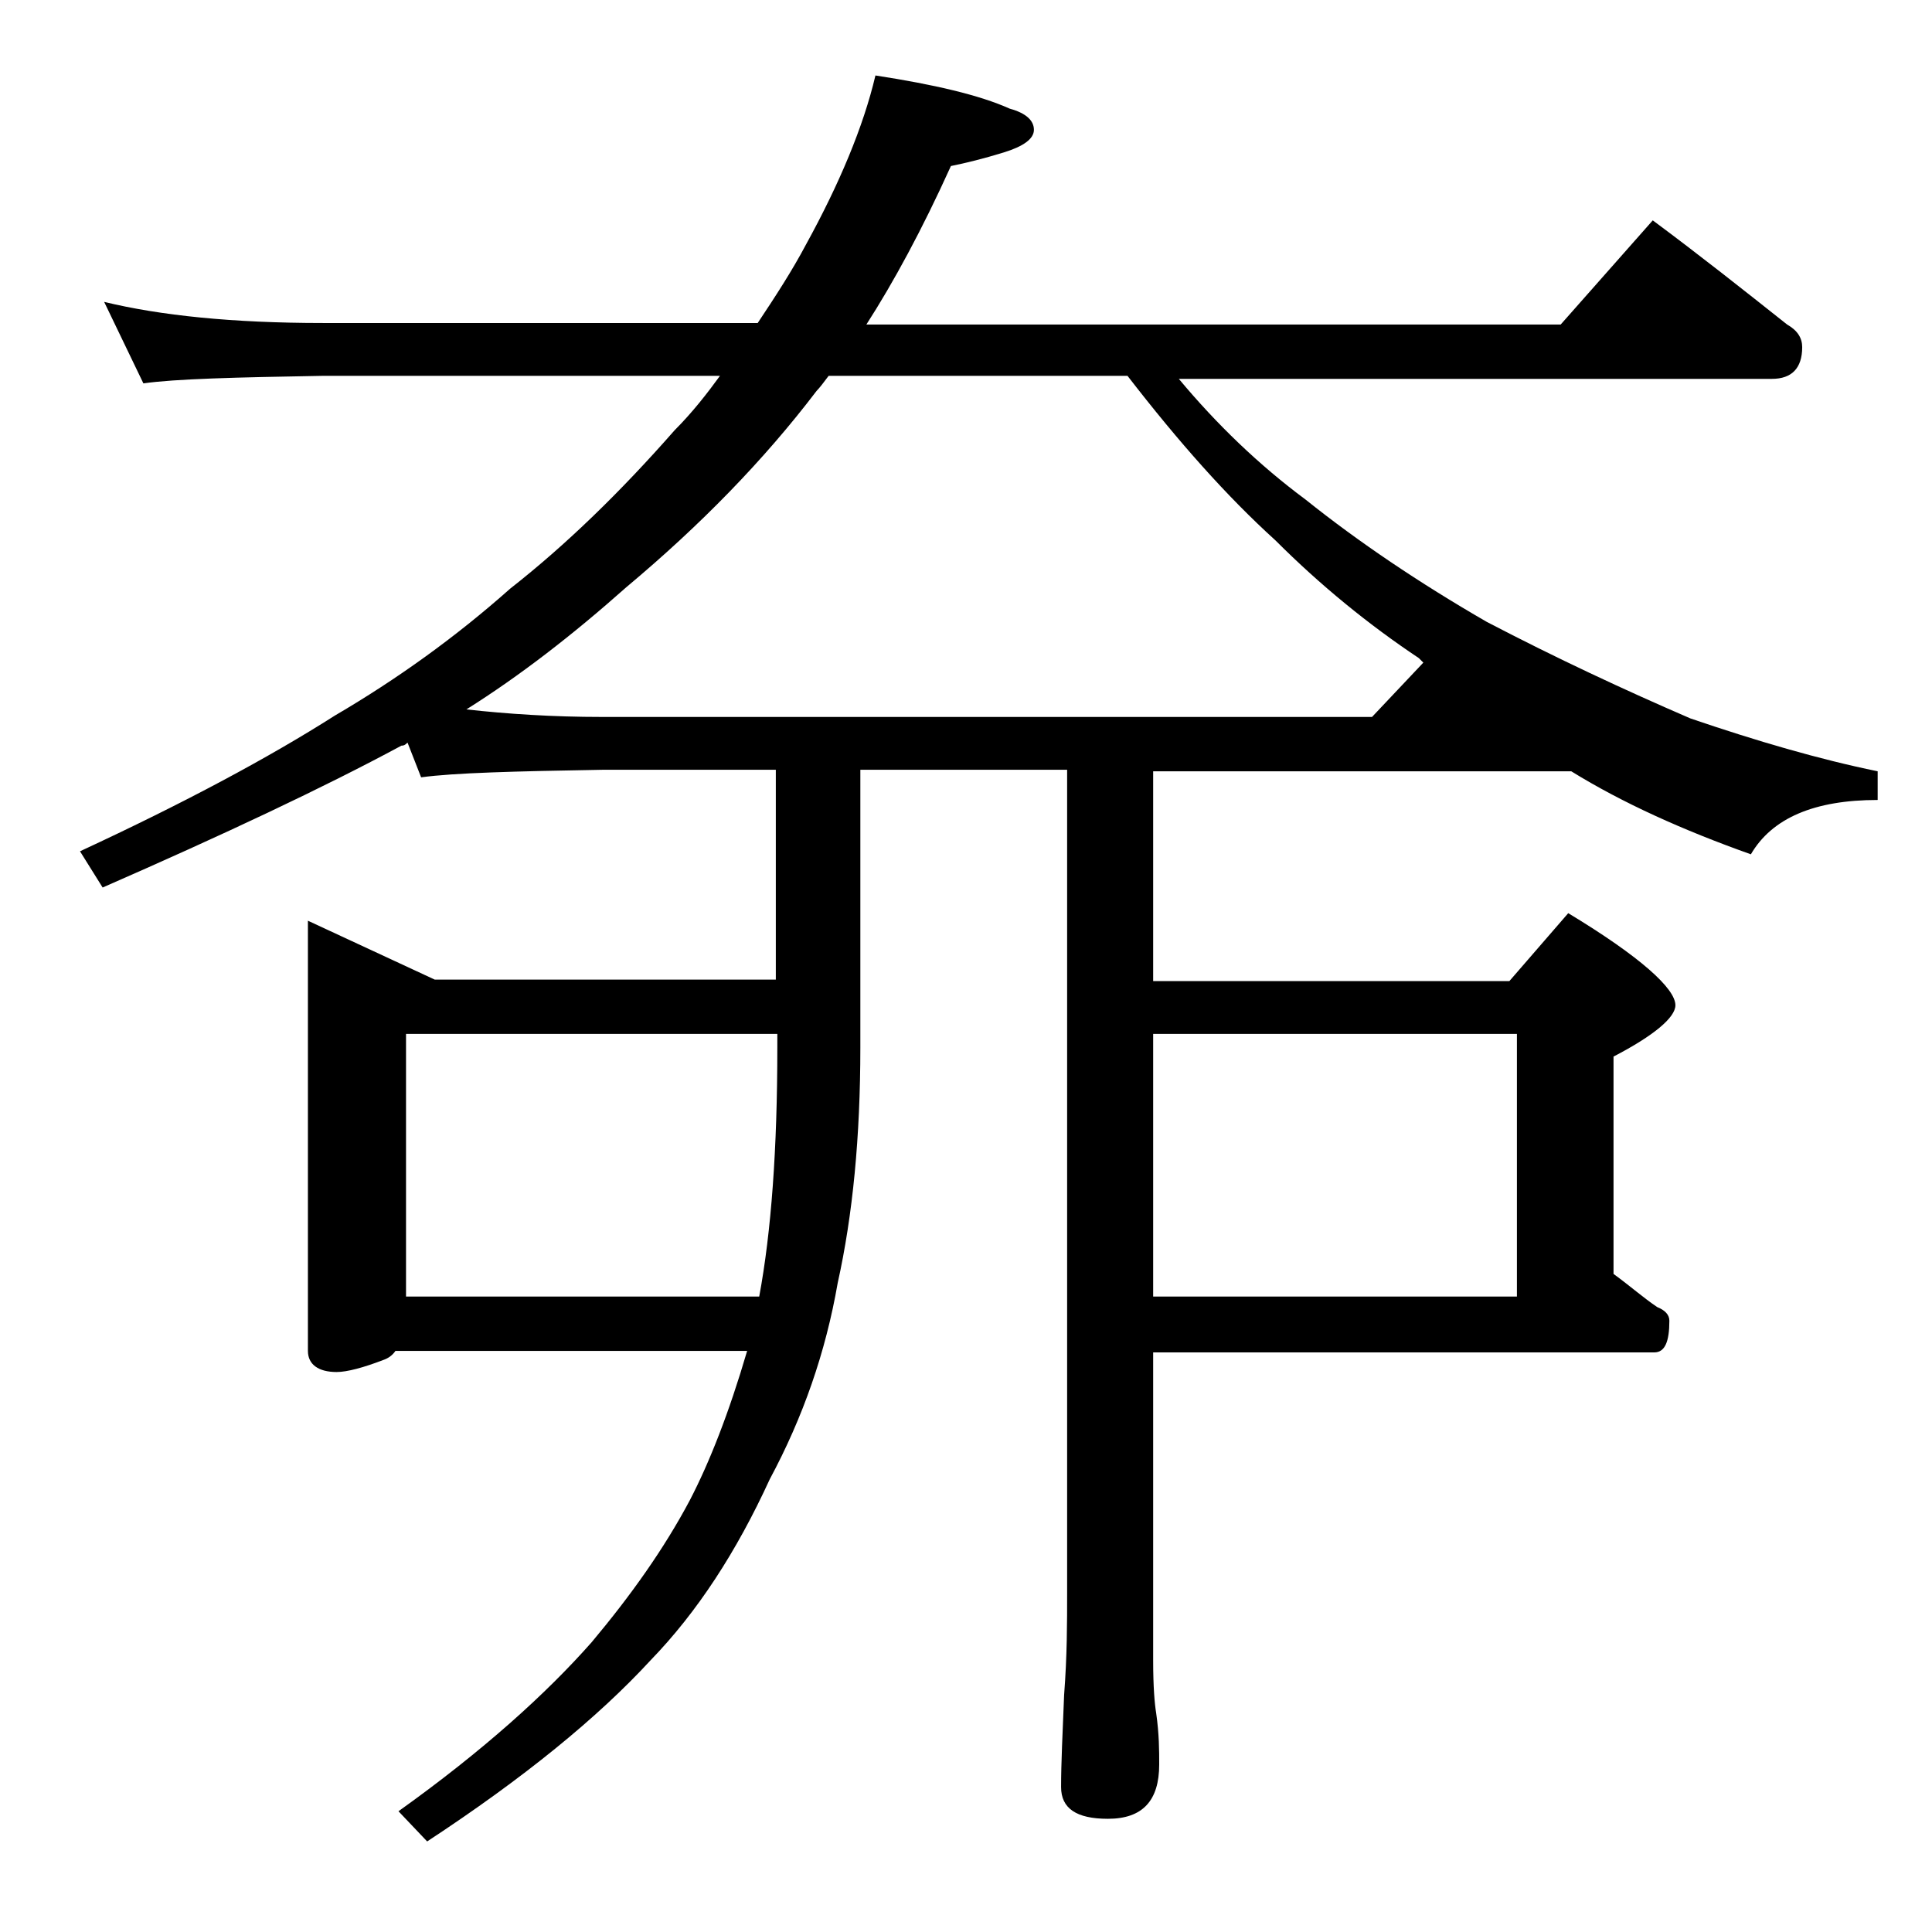
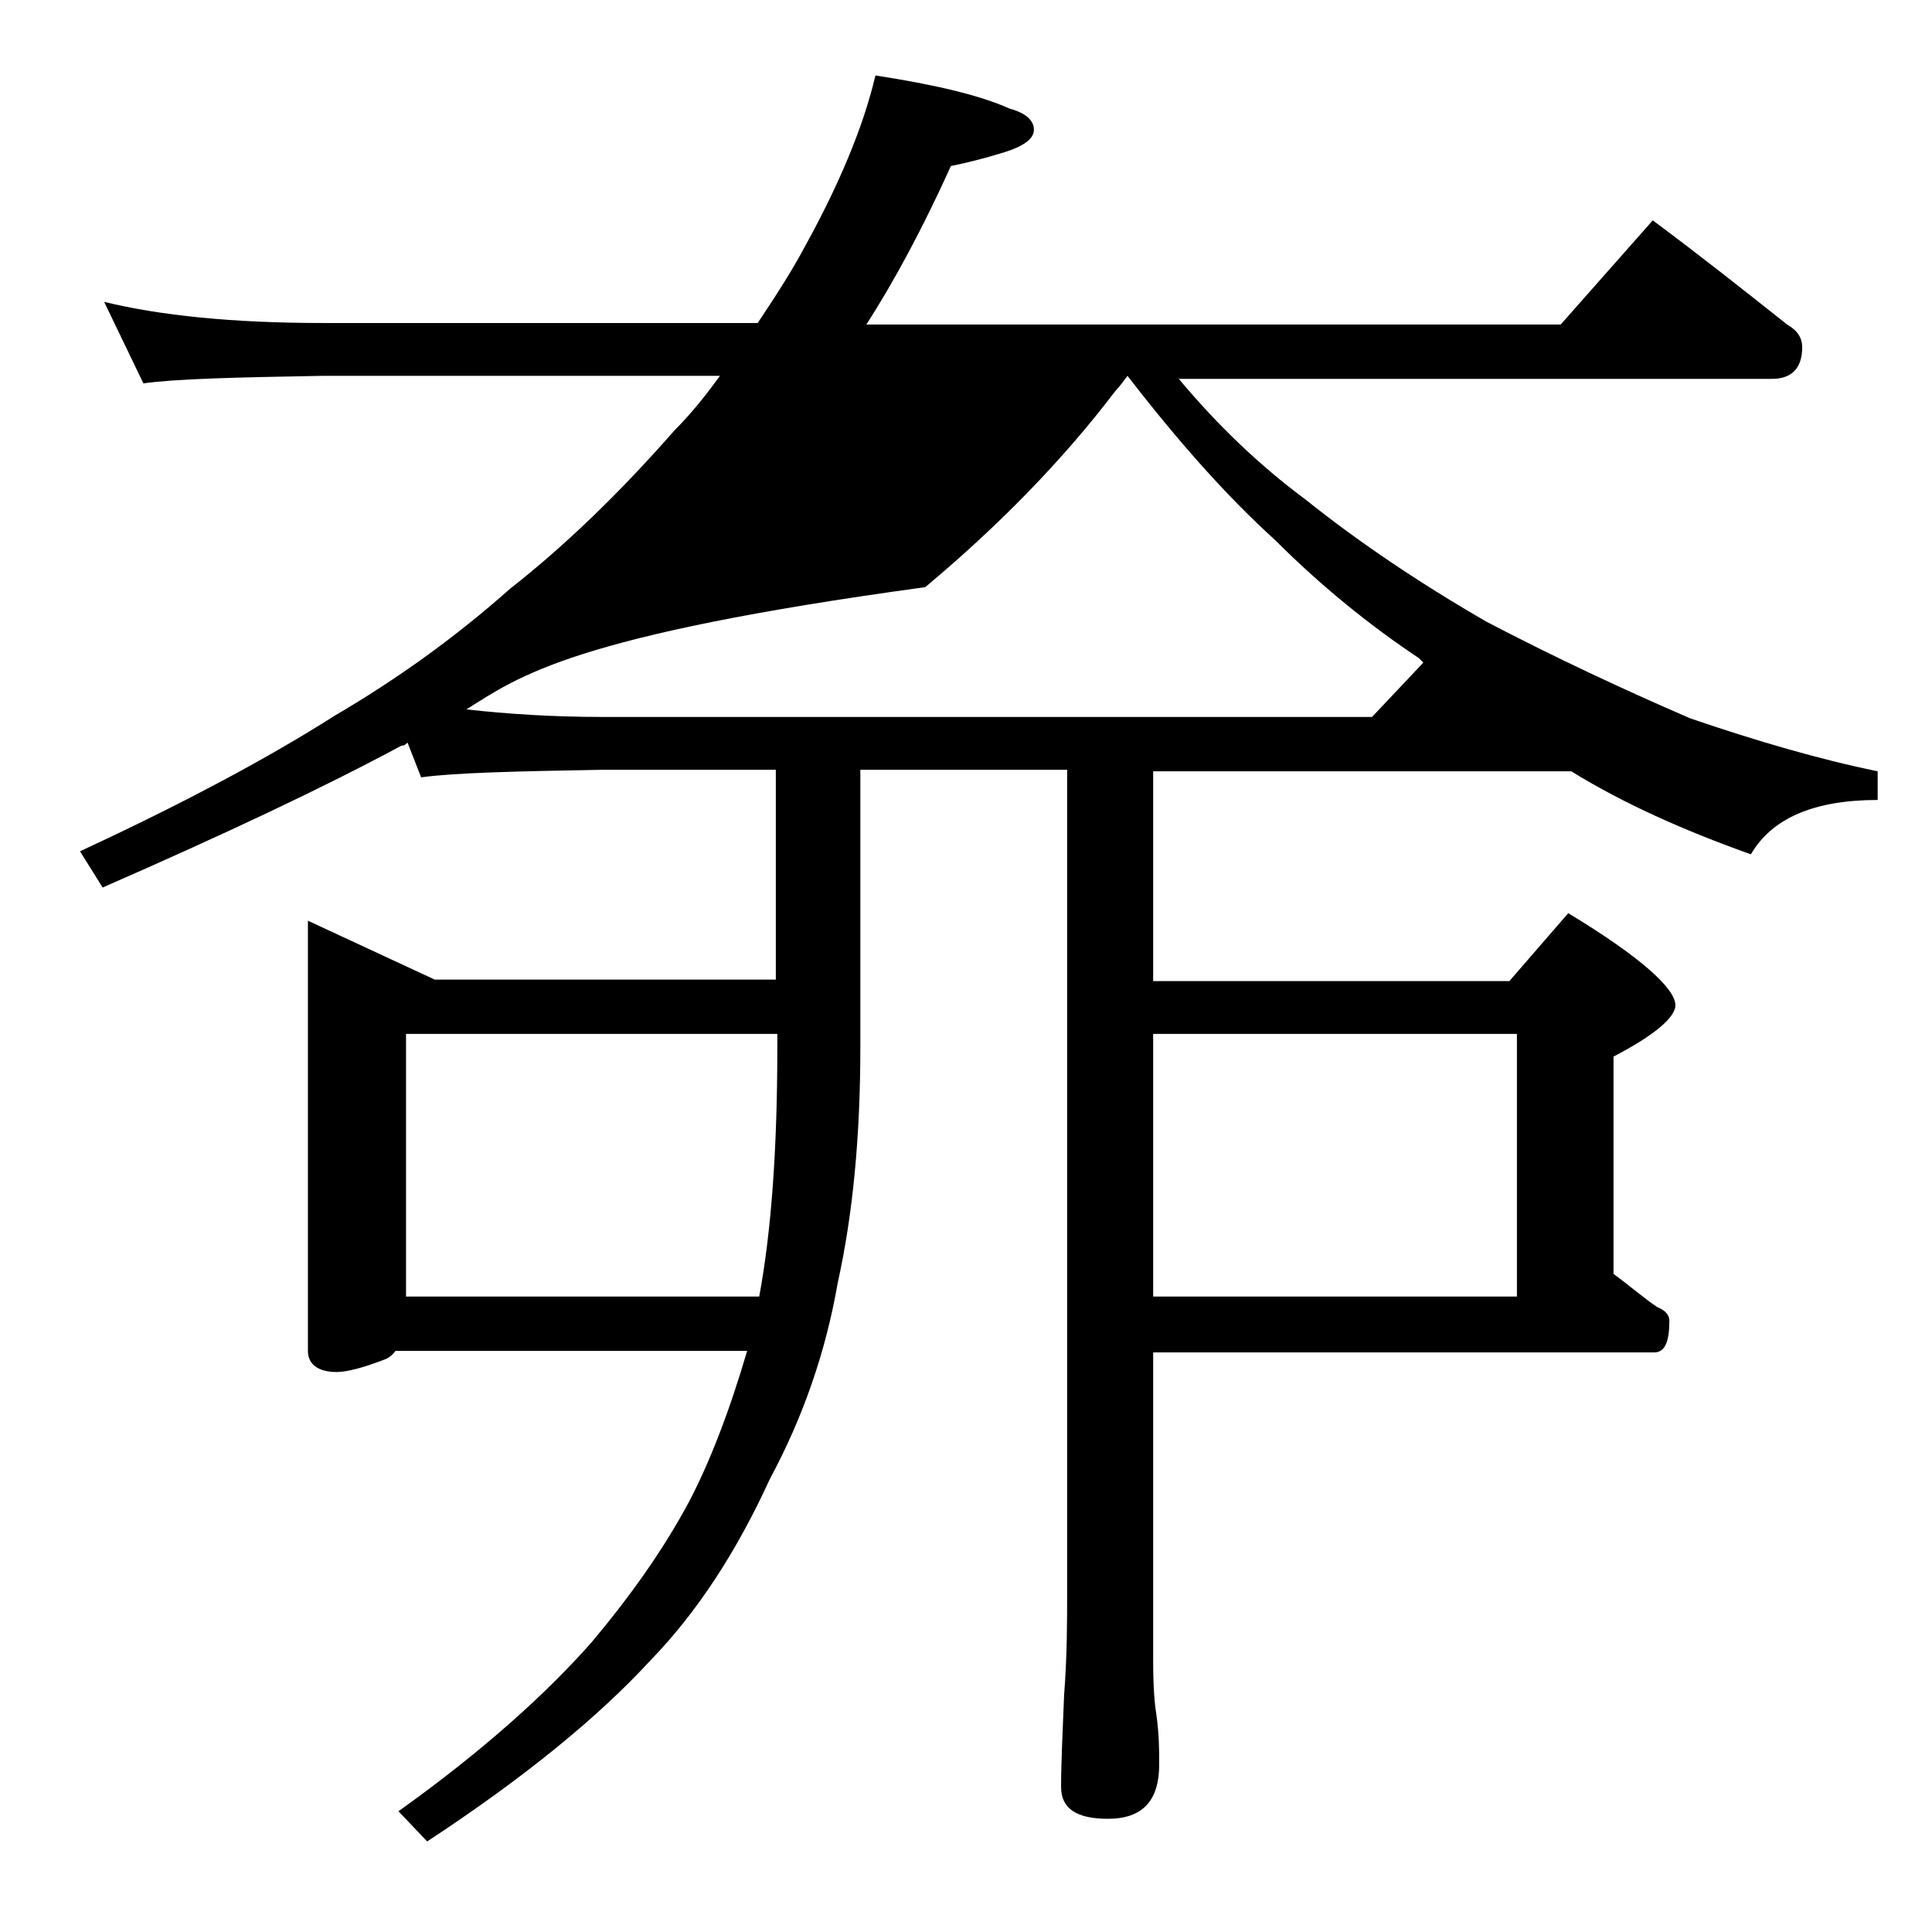
<svg xmlns="http://www.w3.org/2000/svg" version="1.1" id="Layer_1" x="0px" y="0px" viewBox="0 0 128 128" enable-background="new 0 0 128 128" xml:space="preserve">
-   <path d="M6.9,20c3.7,0.9,8.5,1.4,14.5,1.4h28.8c1.2-1.8,2.3-3.5,3.2-5.2c2.2-4,3.8-7.8,4.6-11.2c3.9,0.6,6.9,1.3,8.9,2.2  c1.1,0.3,1.6,0.8,1.6,1.4c0,0.6-0.7,1.1-2,1.5c-1.3,0.4-2.5,0.7-3.5,0.9c-1.9,4.2-3.8,7.7-5.6,10.5h46l6.1-6.9  c3.1,2.3,6,4.6,8.9,6.9c0.7,0.4,1,0.9,1,1.5c0,1.4-0.7,2.1-2,2.1H78.1c2.5,3,5.3,5.7,8.4,8c3.5,2.8,7.5,5.5,12,8.1  c4.6,2.4,9.1,4.5,13.5,6.4c4.4,1.5,8.5,2.7,12.4,3.5v1.9c-4.2,0-7,1.2-8.4,3.6c-4.5-1.6-8.5-3.4-11.9-5.5H76.4v13.9H100l3.9-4.5  c4.8,2.9,7.1,5,7.1,6.1c0,0.8-1.4,2-4.1,3.4v14.4c1.1,0.8,2,1.6,2.9,2.2c0.5,0.2,0.8,0.5,0.8,0.9c0,1.4-0.3,2.1-1,2.1H76.4V110  c0,1.8,0.1,2.9,0.2,3.5c0.2,1.4,0.2,2.5,0.2,3.4c0,2.4-1.1,3.6-3.4,3.6c-2.1,0-3.1-0.7-3.1-2.1c0-1.6,0.1-3.6,0.2-6.1  c0.2-2.6,0.2-4.8,0.2-6.8V51H57v18.4c0,5.9-0.5,11.1-1.5,15.6c-0.8,4.6-2.3,8.9-4.5,13c-2.2,4.8-4.8,8.8-7.9,12  c-3.5,3.8-8.4,7.8-14.8,12l-1.9-2c5.6-4,9.8-7.8,12.8-11.2c2.6-3.1,4.8-6.2,6.5-9.4c1.3-2.5,2.6-5.8,3.8-9.9H26.2  c-0.2,0.3-0.5,0.5-0.8,0.6c-1.3,0.5-2.4,0.8-3.1,0.8c-1.2,0-1.9-0.5-1.9-1.4V61l8.4,3.9h22.6V51H39.9c-5.8,0.1-9.8,0.2-12,0.5  L27,49.2c-0.2,0.2-0.3,0.2-0.4,0.2c-5.2,2.8-11.8,5.9-19.8,9.4l-1.5-2.4c6.9-3.2,12.5-6.2,16.9-9c4.1-2.4,8-5.2,11.6-8.4  c3.7-2.9,7.3-6.4,10.9-10.5c1.2-1.2,2.2-2.5,3-3.6H21.4c-5.8,0.1-9.8,0.2-11.9,0.5L6.9,20z M26.9,68.5v17.4h23.4  c0.8-4.3,1.2-9.8,1.2-16.5v-0.9H26.9z M30.9,47c2.7,0.3,5.7,0.5,9,0.5h51l3.4-3.6L94,43.6c-3.3-2.2-6.5-4.8-9.5-7.8  c-3.2-2.9-6.4-6.5-9.8-10.9H54.9c-0.3,0.4-0.6,0.8-0.8,1c-3.5,4.6-7.7,8.9-12.6,13C37.9,42.1,34.4,44.8,30.9,47z M100.5,85.9V68.5  H76.4v17.4H100.5z" />
+   <path d="M6.9,20c3.7,0.9,8.5,1.4,14.5,1.4h28.8c1.2-1.8,2.3-3.5,3.2-5.2c2.2-4,3.8-7.8,4.6-11.2c3.9,0.6,6.9,1.3,8.9,2.2  c1.1,0.3,1.6,0.8,1.6,1.4c0,0.6-0.7,1.1-2,1.5c-1.3,0.4-2.5,0.7-3.5,0.9c-1.9,4.2-3.8,7.7-5.6,10.5h46l6.1-6.9  c3.1,2.3,6,4.6,8.9,6.9c0.7,0.4,1,0.9,1,1.5c0,1.4-0.7,2.1-2,2.1H78.1c2.5,3,5.3,5.7,8.4,8c3.5,2.8,7.5,5.5,12,8.1  c4.6,2.4,9.1,4.5,13.5,6.4c4.4,1.5,8.5,2.7,12.4,3.5v1.9c-4.2,0-7,1.2-8.4,3.6c-4.5-1.6-8.5-3.4-11.9-5.5H76.4v13.9H100l3.9-4.5  c4.8,2.9,7.1,5,7.1,6.1c0,0.8-1.4,2-4.1,3.4v14.4c1.1,0.8,2,1.6,2.9,2.2c0.5,0.2,0.8,0.5,0.8,0.9c0,1.4-0.3,2.1-1,2.1H76.4V110  c0,1.8,0.1,2.9,0.2,3.5c0.2,1.4,0.2,2.5,0.2,3.4c0,2.4-1.1,3.6-3.4,3.6c-2.1,0-3.1-0.7-3.1-2.1c0-1.6,0.1-3.6,0.2-6.1  c0.2-2.6,0.2-4.8,0.2-6.8V51H57v18.4c0,5.9-0.5,11.1-1.5,15.6c-0.8,4.6-2.3,8.9-4.5,13c-2.2,4.8-4.8,8.8-7.9,12  c-3.5,3.8-8.4,7.8-14.8,12l-1.9-2c5.6-4,9.8-7.8,12.8-11.2c2.6-3.1,4.8-6.2,6.5-9.4c1.3-2.5,2.6-5.8,3.8-9.9H26.2  c-0.2,0.3-0.5,0.5-0.8,0.6c-1.3,0.5-2.4,0.8-3.1,0.8c-1.2,0-1.9-0.5-1.9-1.4V61l8.4,3.9h22.6V51H39.9c-5.8,0.1-9.8,0.2-12,0.5  L27,49.2c-0.2,0.2-0.3,0.2-0.4,0.2c-5.2,2.8-11.8,5.9-19.8,9.4l-1.5-2.4c6.9-3.2,12.5-6.2,16.9-9c4.1-2.4,8-5.2,11.6-8.4  c3.7-2.9,7.3-6.4,10.9-10.5c1.2-1.2,2.2-2.5,3-3.6H21.4c-5.8,0.1-9.8,0.2-11.9,0.5L6.9,20z M26.9,68.5v17.4h23.4  c0.8-4.3,1.2-9.8,1.2-16.5v-0.9H26.9z M30.9,47c2.7,0.3,5.7,0.5,9,0.5h51l3.4-3.6L94,43.6c-3.3-2.2-6.5-4.8-9.5-7.8  c-3.2-2.9-6.4-6.5-9.8-10.9c-0.3,0.4-0.6,0.8-0.8,1c-3.5,4.6-7.7,8.9-12.6,13C37.9,42.1,34.4,44.8,30.9,47z M100.5,85.9V68.5  H76.4v17.4H100.5z" />
</svg>